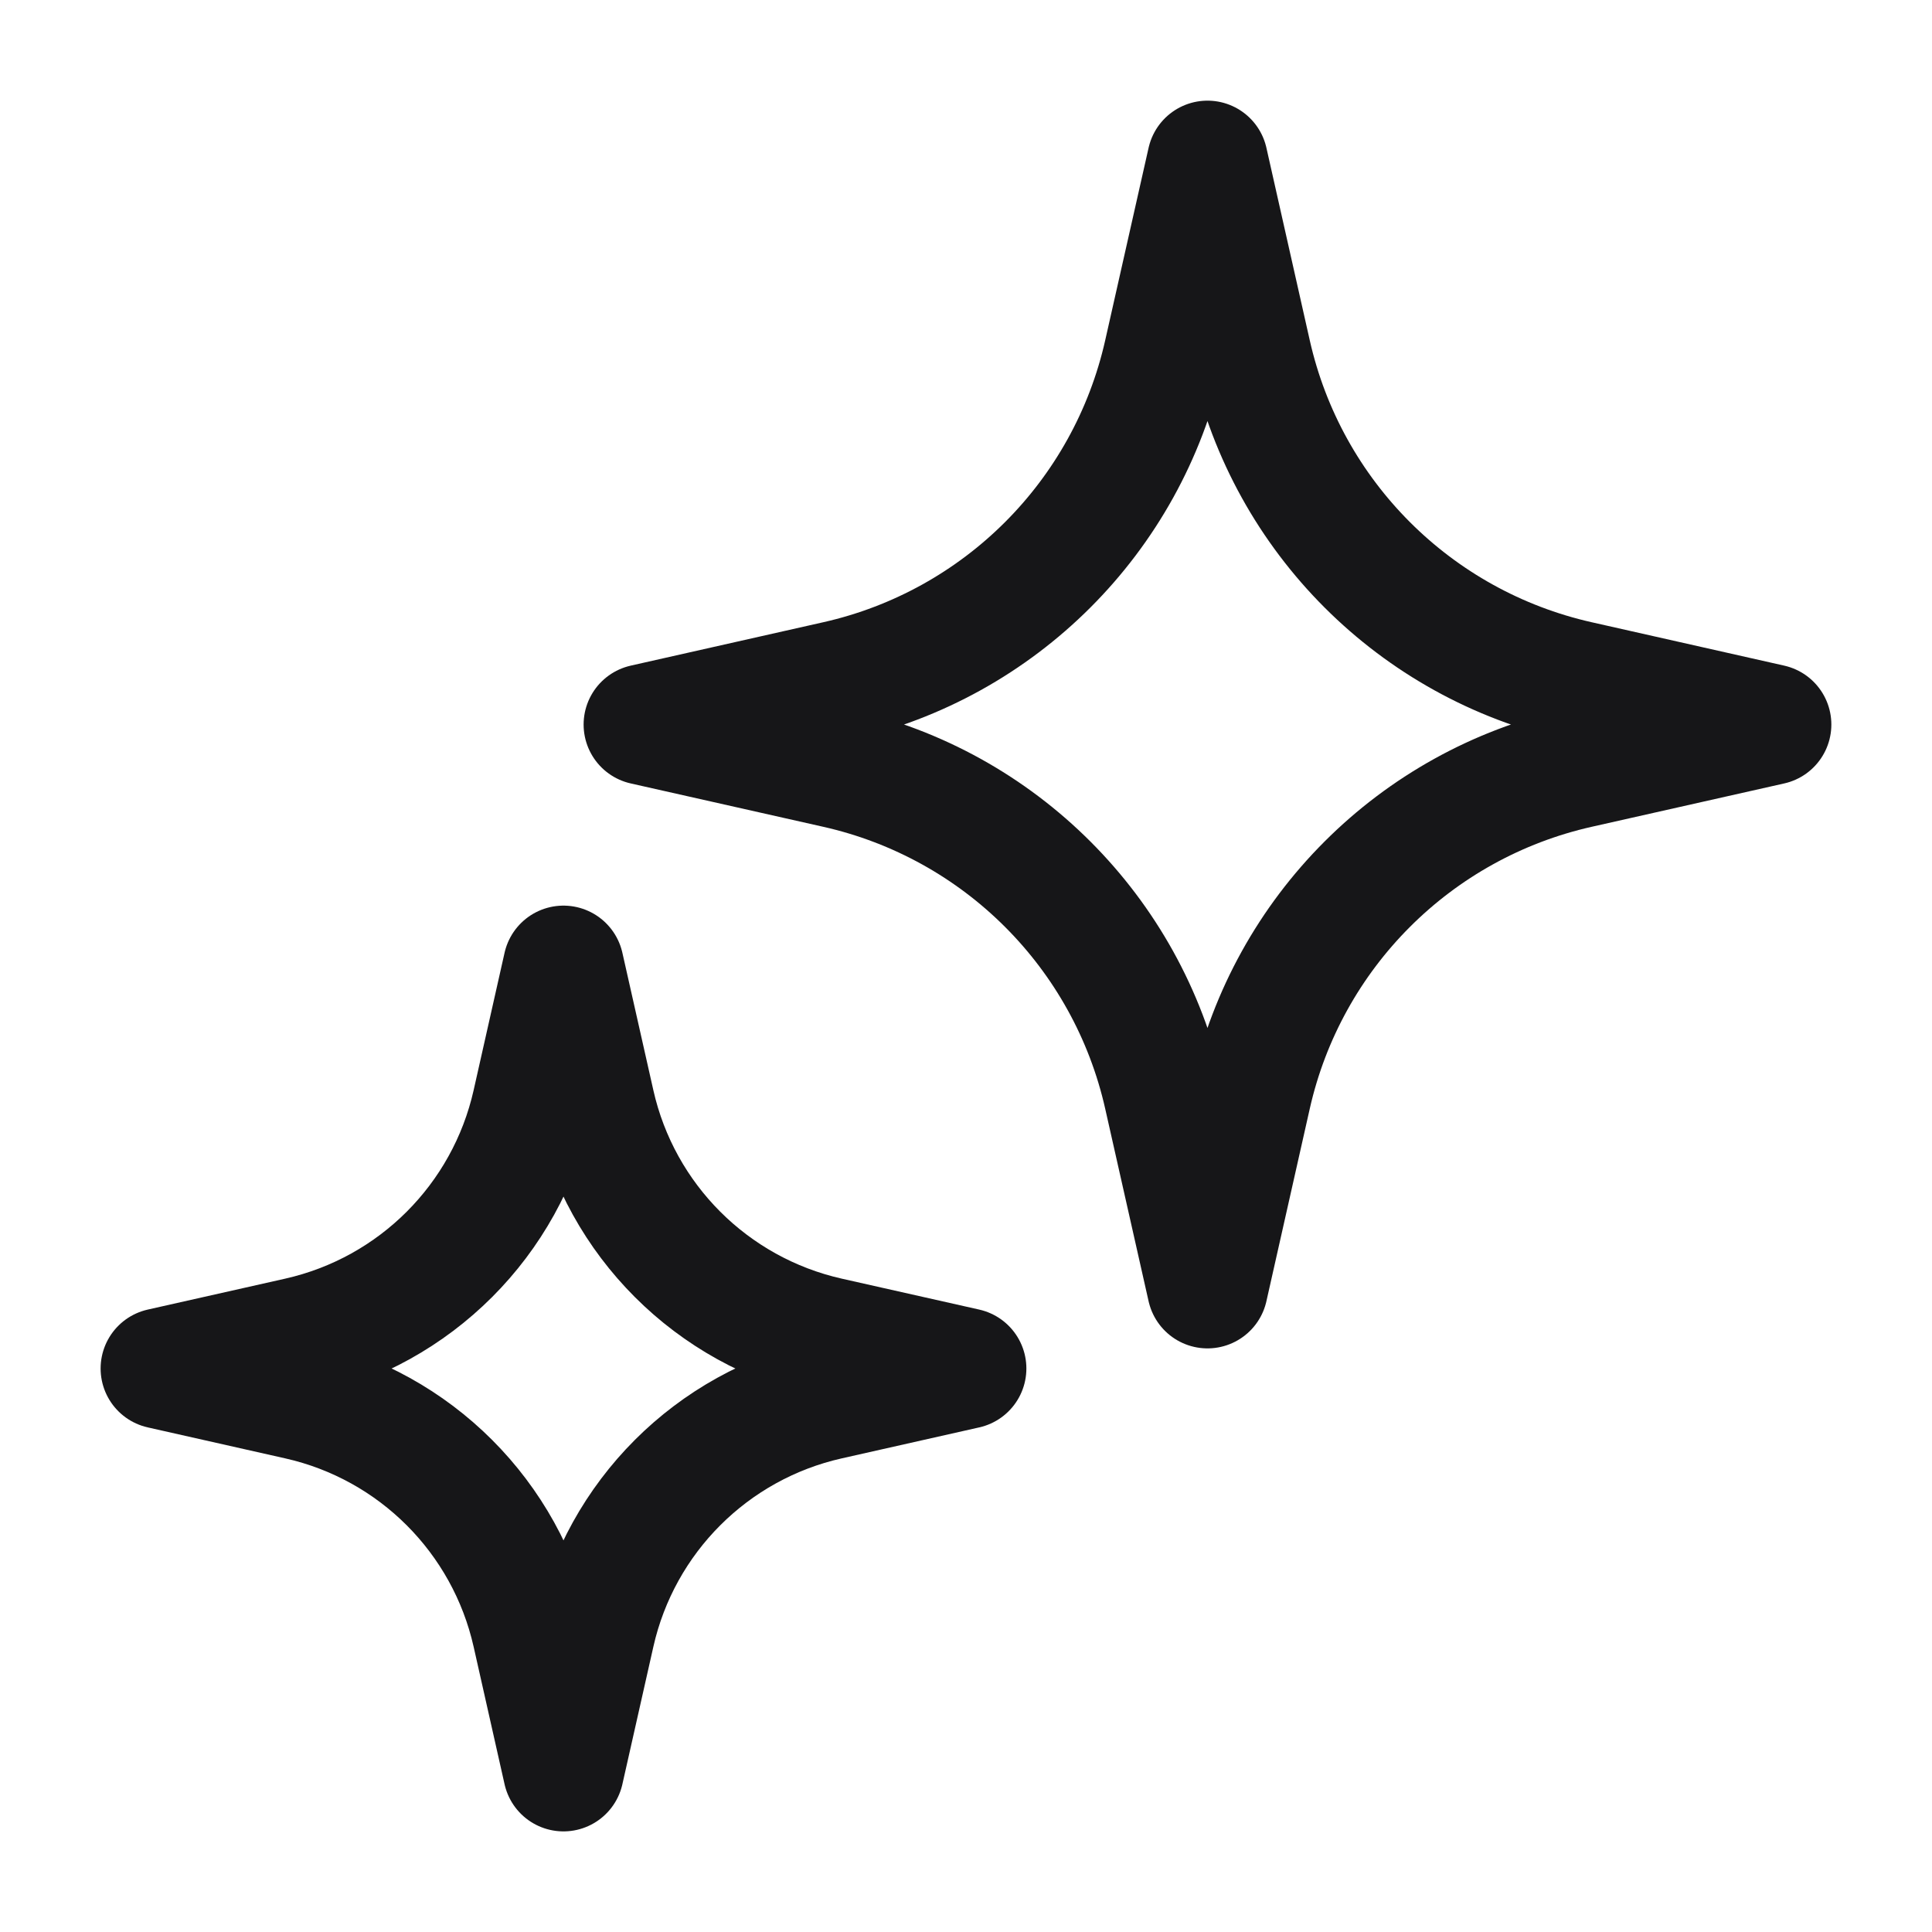
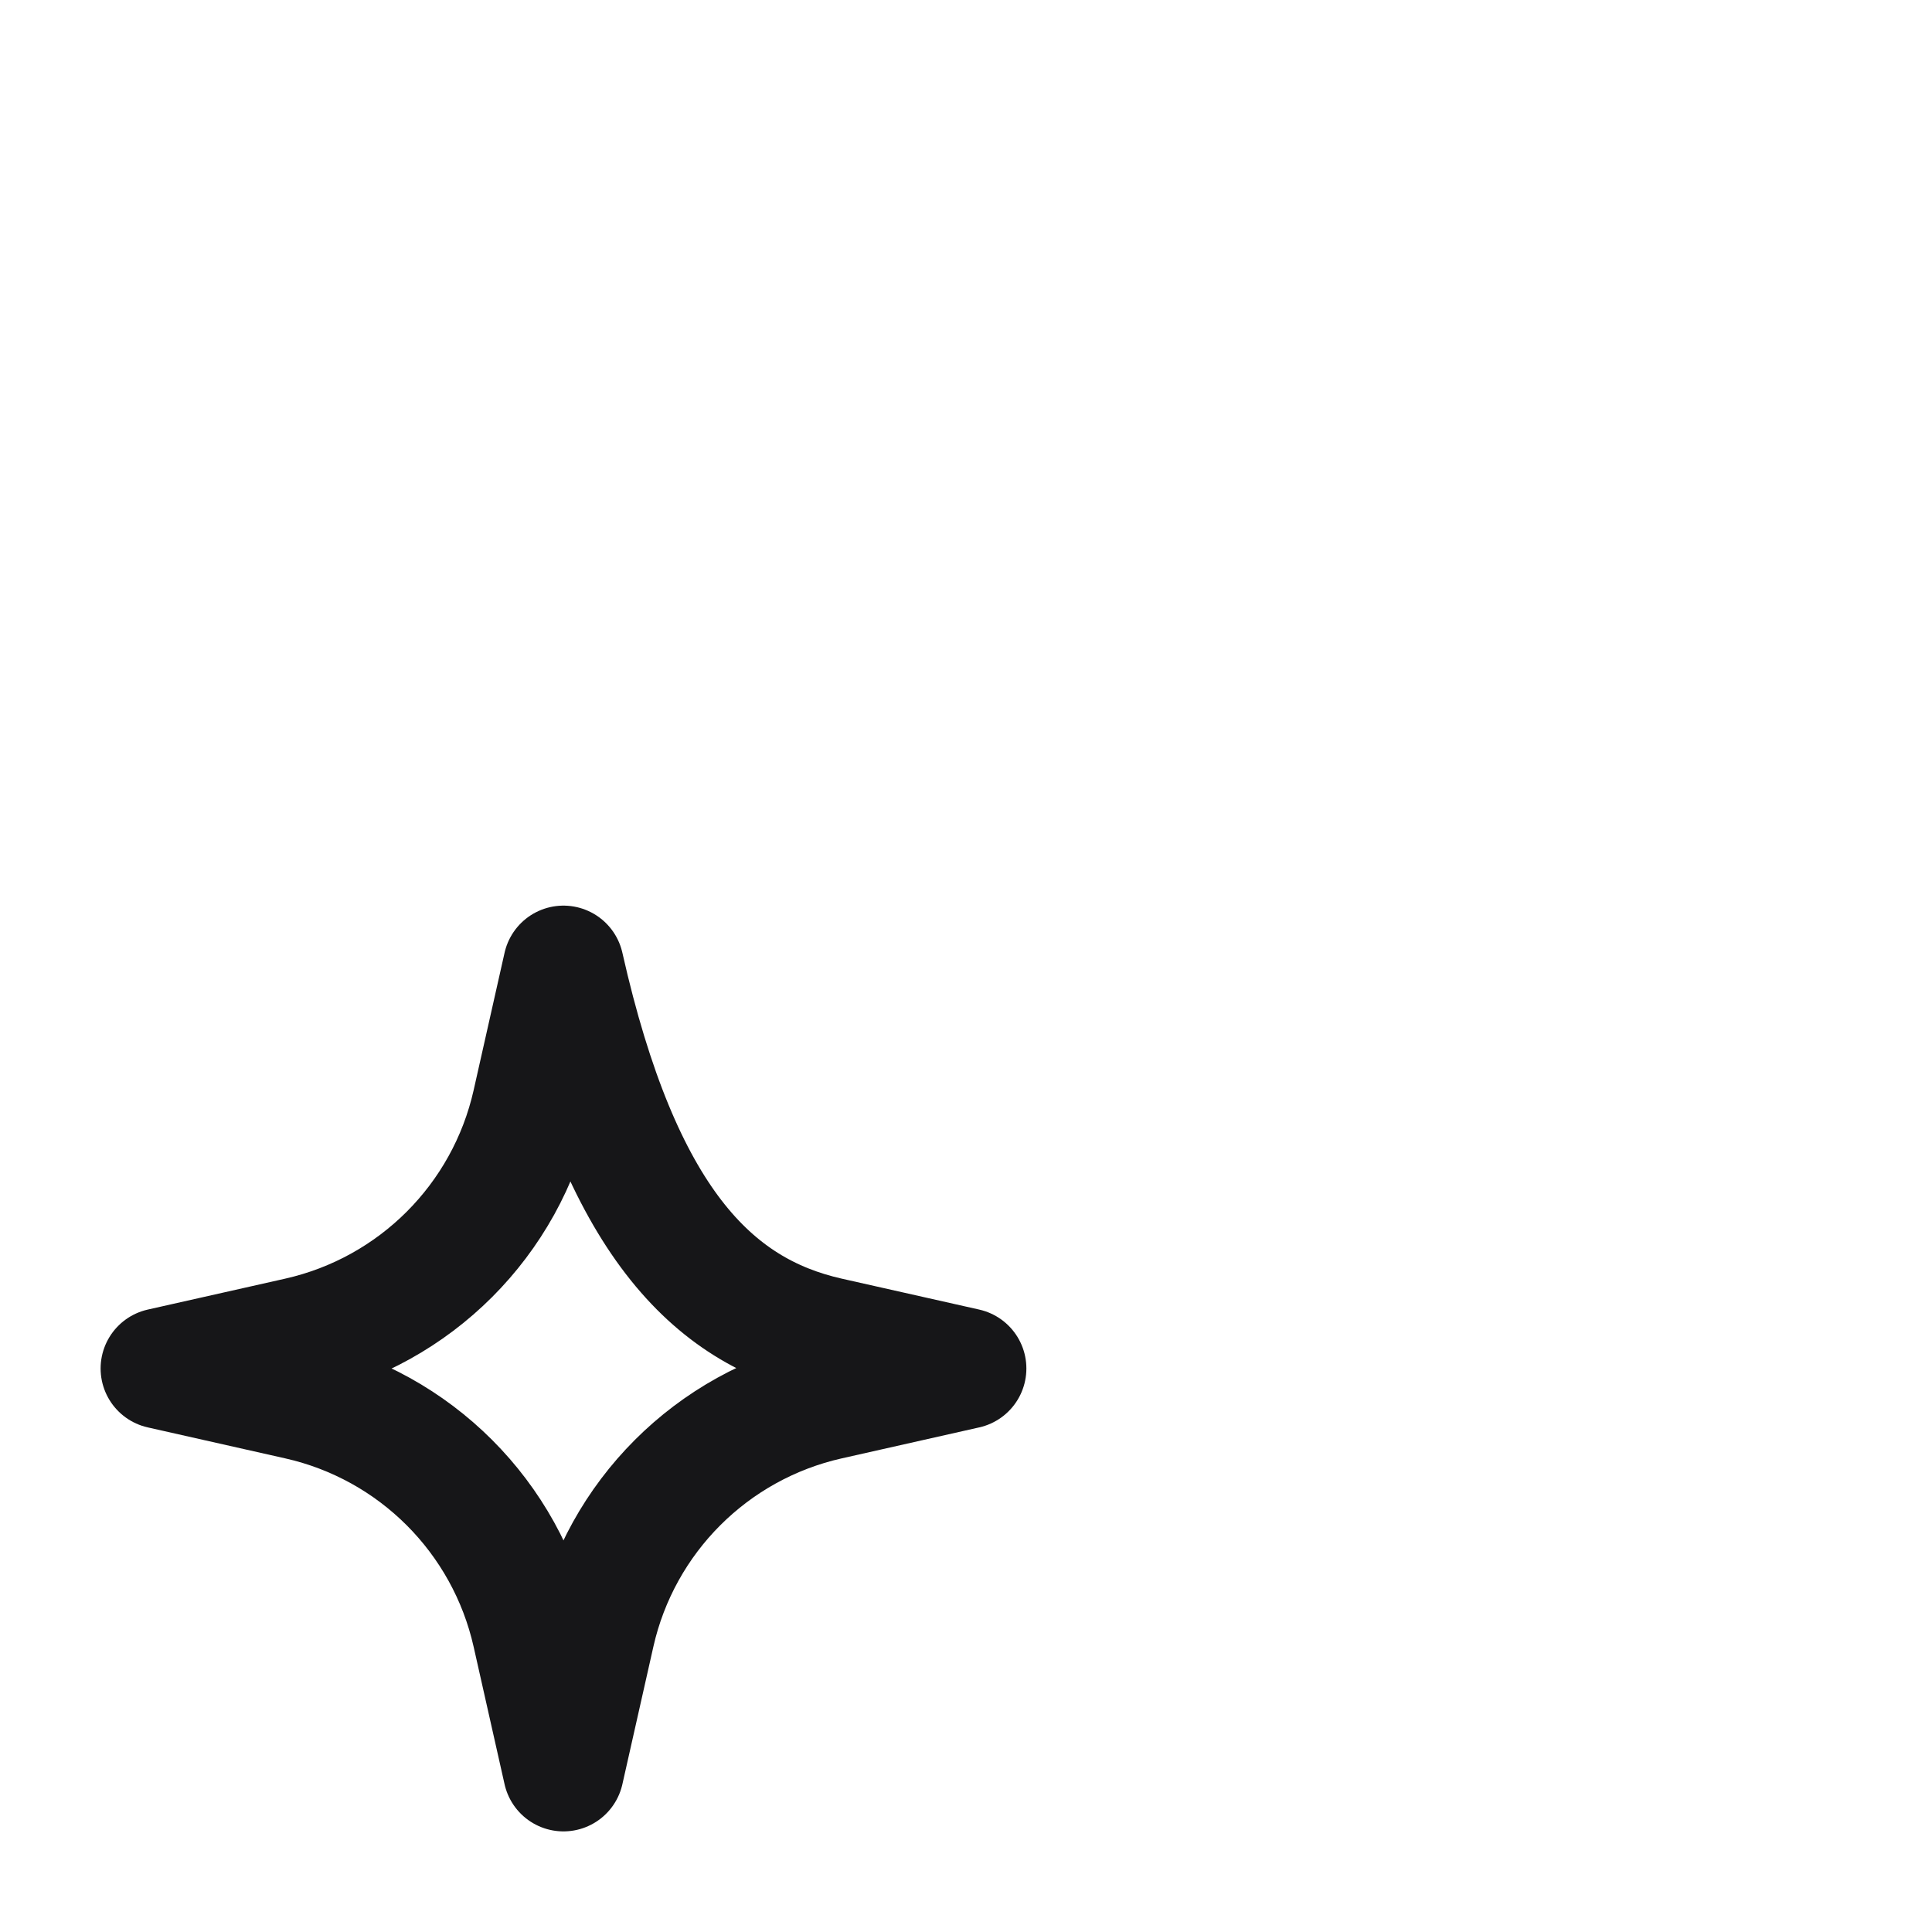
<svg xmlns="http://www.w3.org/2000/svg" width="52" height="52" viewBox="0 0 52 52" fill="none">
-   <path d="M32.5 4.334L33.667 9.516C34.657 13.911 38.089 17.343 42.484 18.333L47.666 19.501L42.484 20.668C38.089 21.658 34.657 25.09 33.667 29.485L32.5 34.667L31.332 29.485C30.342 25.09 26.91 21.658 22.515 20.668L17.333 19.501L22.515 18.333C26.91 17.343 30.342 13.911 31.332 9.516L32.5 4.334Z" stroke="#161618" stroke-width="3.25" stroke-linejoin="round" />
-   <path d="M15.166 26L16 29.701C16.707 32.841 19.159 35.292 22.298 36L26 36.833L22.298 37.667C19.159 38.374 16.707 40.826 16 43.965L15.166 47.667L14.333 43.965C13.625 40.826 11.174 38.374 8.034 37.667L4.333 36.833L8.034 36C11.174 35.292 13.625 32.841 14.333 29.701L15.166 26Z" stroke="#161618" stroke-width="3.25" stroke-linejoin="round" />
+   <path d="M15.166 26C16.707 32.841 19.159 35.292 22.298 36L26 36.833L22.298 37.667C19.159 38.374 16.707 40.826 16 43.965L15.166 47.667L14.333 43.965C13.625 40.826 11.174 38.374 8.034 37.667L4.333 36.833L8.034 36C11.174 35.292 13.625 32.841 14.333 29.701L15.166 26Z" stroke="#161618" stroke-width="3.25" stroke-linejoin="round" />
</svg>